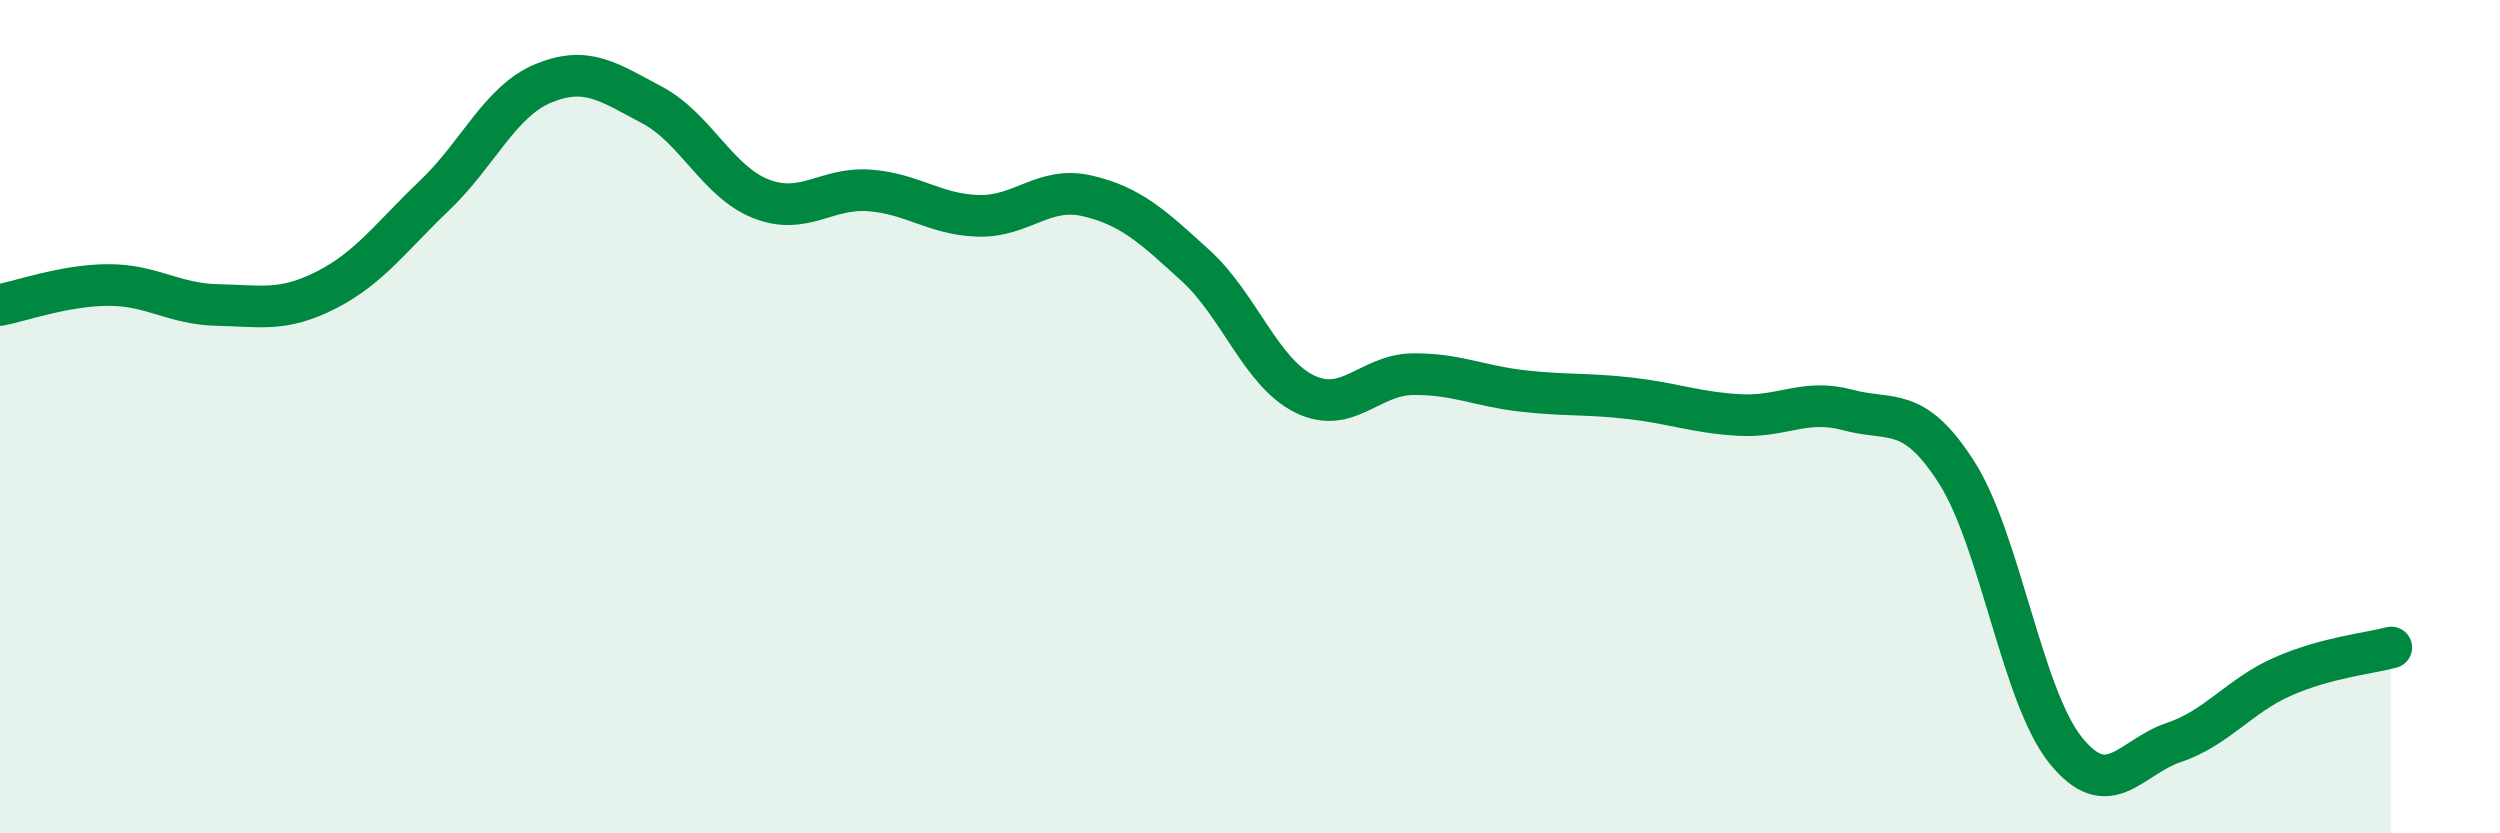
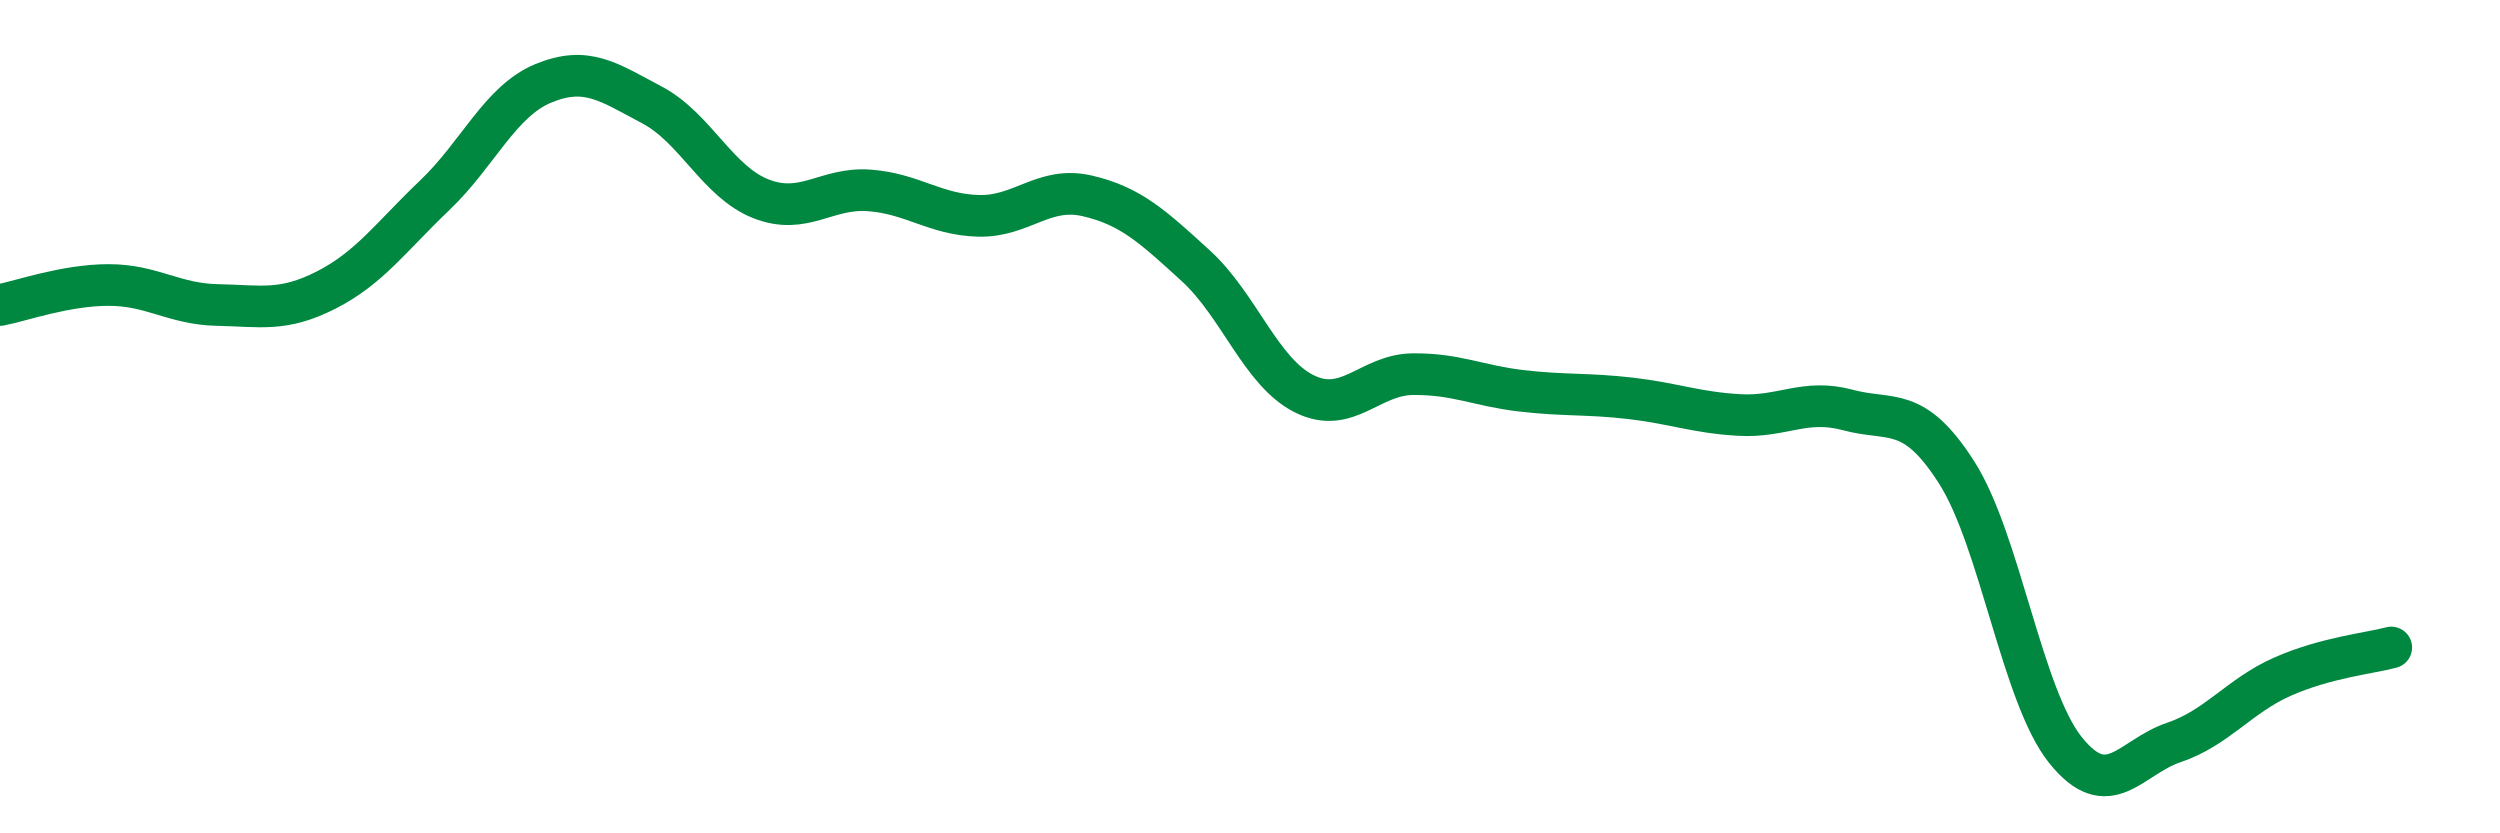
<svg xmlns="http://www.w3.org/2000/svg" width="60" height="20" viewBox="0 0 60 20">
-   <path d="M 0,7.32 C 0.52,7.22 1.57,6.84 2.61,6.84 C 3.65,6.84 4.18,7.3 5.22,7.32 C 6.26,7.34 6.79,7.49 7.83,6.96 C 8.87,6.43 9.39,5.68 10.43,4.69 C 11.47,3.7 12,2.43 13.04,2 C 14.08,1.57 14.61,1.97 15.65,2.52 C 16.69,3.07 17.22,4.36 18.26,4.77 C 19.3,5.18 19.83,4.49 20.87,4.57 C 21.91,4.65 22.44,5.15 23.48,5.18 C 24.52,5.21 25.05,4.46 26.09,4.7 C 27.13,4.94 27.66,5.43 28.7,6.38 C 29.74,7.33 30.26,8.93 31.3,9.45 C 32.34,9.97 32.87,8.99 33.91,8.98 C 34.95,8.97 35.48,9.26 36.52,9.38 C 37.56,9.5 38.09,9.44 39.13,9.56 C 40.17,9.68 40.7,9.9 41.74,9.96 C 42.78,10.02 43.31,9.56 44.35,9.84 C 45.39,10.12 45.92,9.71 46.96,11.34 C 48,12.97 48.53,16.7 49.57,18 C 50.61,19.3 51.13,18.17 52.17,17.82 C 53.21,17.47 53.74,16.7 54.78,16.24 C 55.82,15.78 56.87,15.68 57.39,15.54L57.39 20L0 20Z" fill="#008740" opacity="0.1" stroke-linecap="round" stroke-linejoin="round" />
  <path d="M 0,7.32 C 0.52,7.22 1.57,6.84 2.61,6.84 C 3.65,6.84 4.18,7.3 5.22,7.32 C 6.26,7.34 6.79,7.49 7.83,6.96 C 8.87,6.43 9.39,5.68 10.43,4.69 C 11.47,3.7 12,2.43 13.04,2 C 14.08,1.57 14.61,1.97 15.65,2.52 C 16.69,3.07 17.22,4.36 18.26,4.77 C 19.3,5.18 19.83,4.49 20.87,4.57 C 21.91,4.65 22.44,5.15 23.48,5.18 C 24.52,5.21 25.05,4.46 26.09,4.7 C 27.13,4.94 27.66,5.43 28.7,6.38 C 29.74,7.33 30.26,8.93 31.3,9.45 C 32.34,9.97 32.87,8.99 33.91,8.98 C 34.95,8.97 35.48,9.26 36.52,9.38 C 37.56,9.5 38.09,9.44 39.13,9.56 C 40.17,9.68 40.7,9.9 41.74,9.96 C 42.78,10.02 43.31,9.56 44.35,9.84 C 45.39,10.12 45.92,9.71 46.96,11.34 C 48,12.97 48.53,16.7 49.57,18 C 50.61,19.3 51.13,18.17 52.17,17.82 C 53.21,17.47 53.74,16.7 54.78,16.24 C 55.82,15.78 56.87,15.68 57.39,15.54" stroke="#008740" stroke-width="1" fill="none" stroke-linecap="round" stroke-linejoin="round" />
</svg>